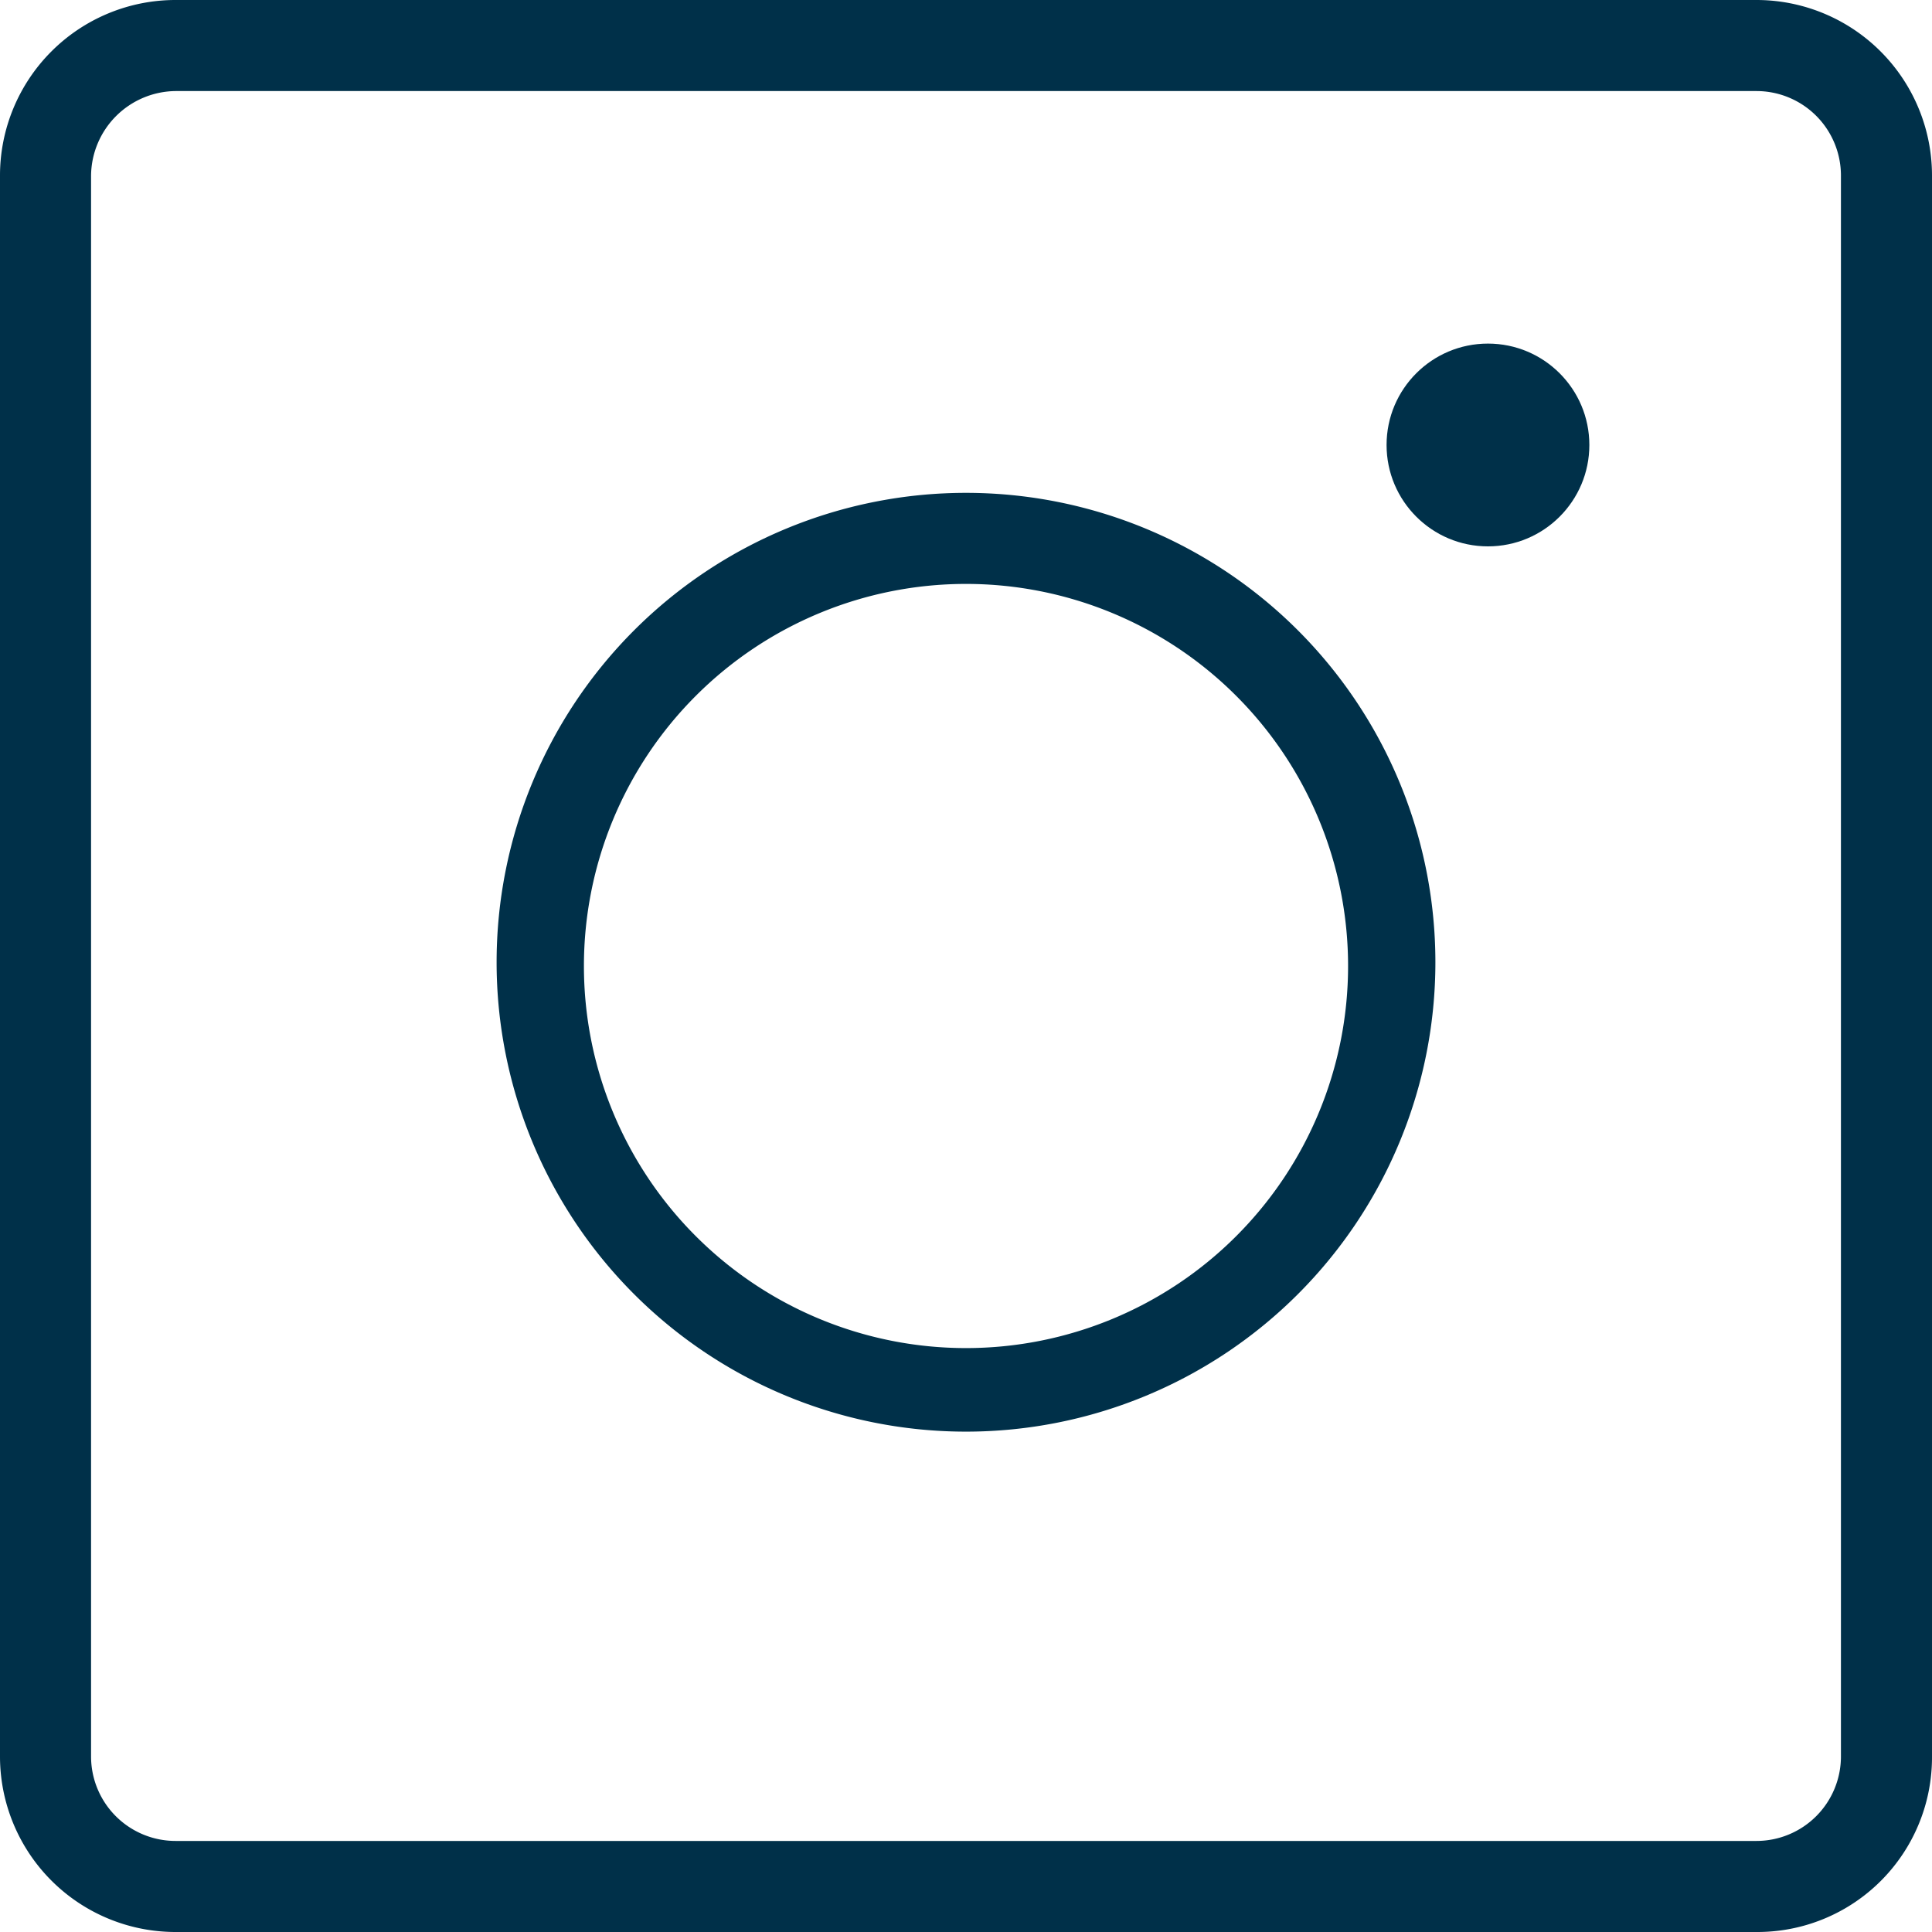
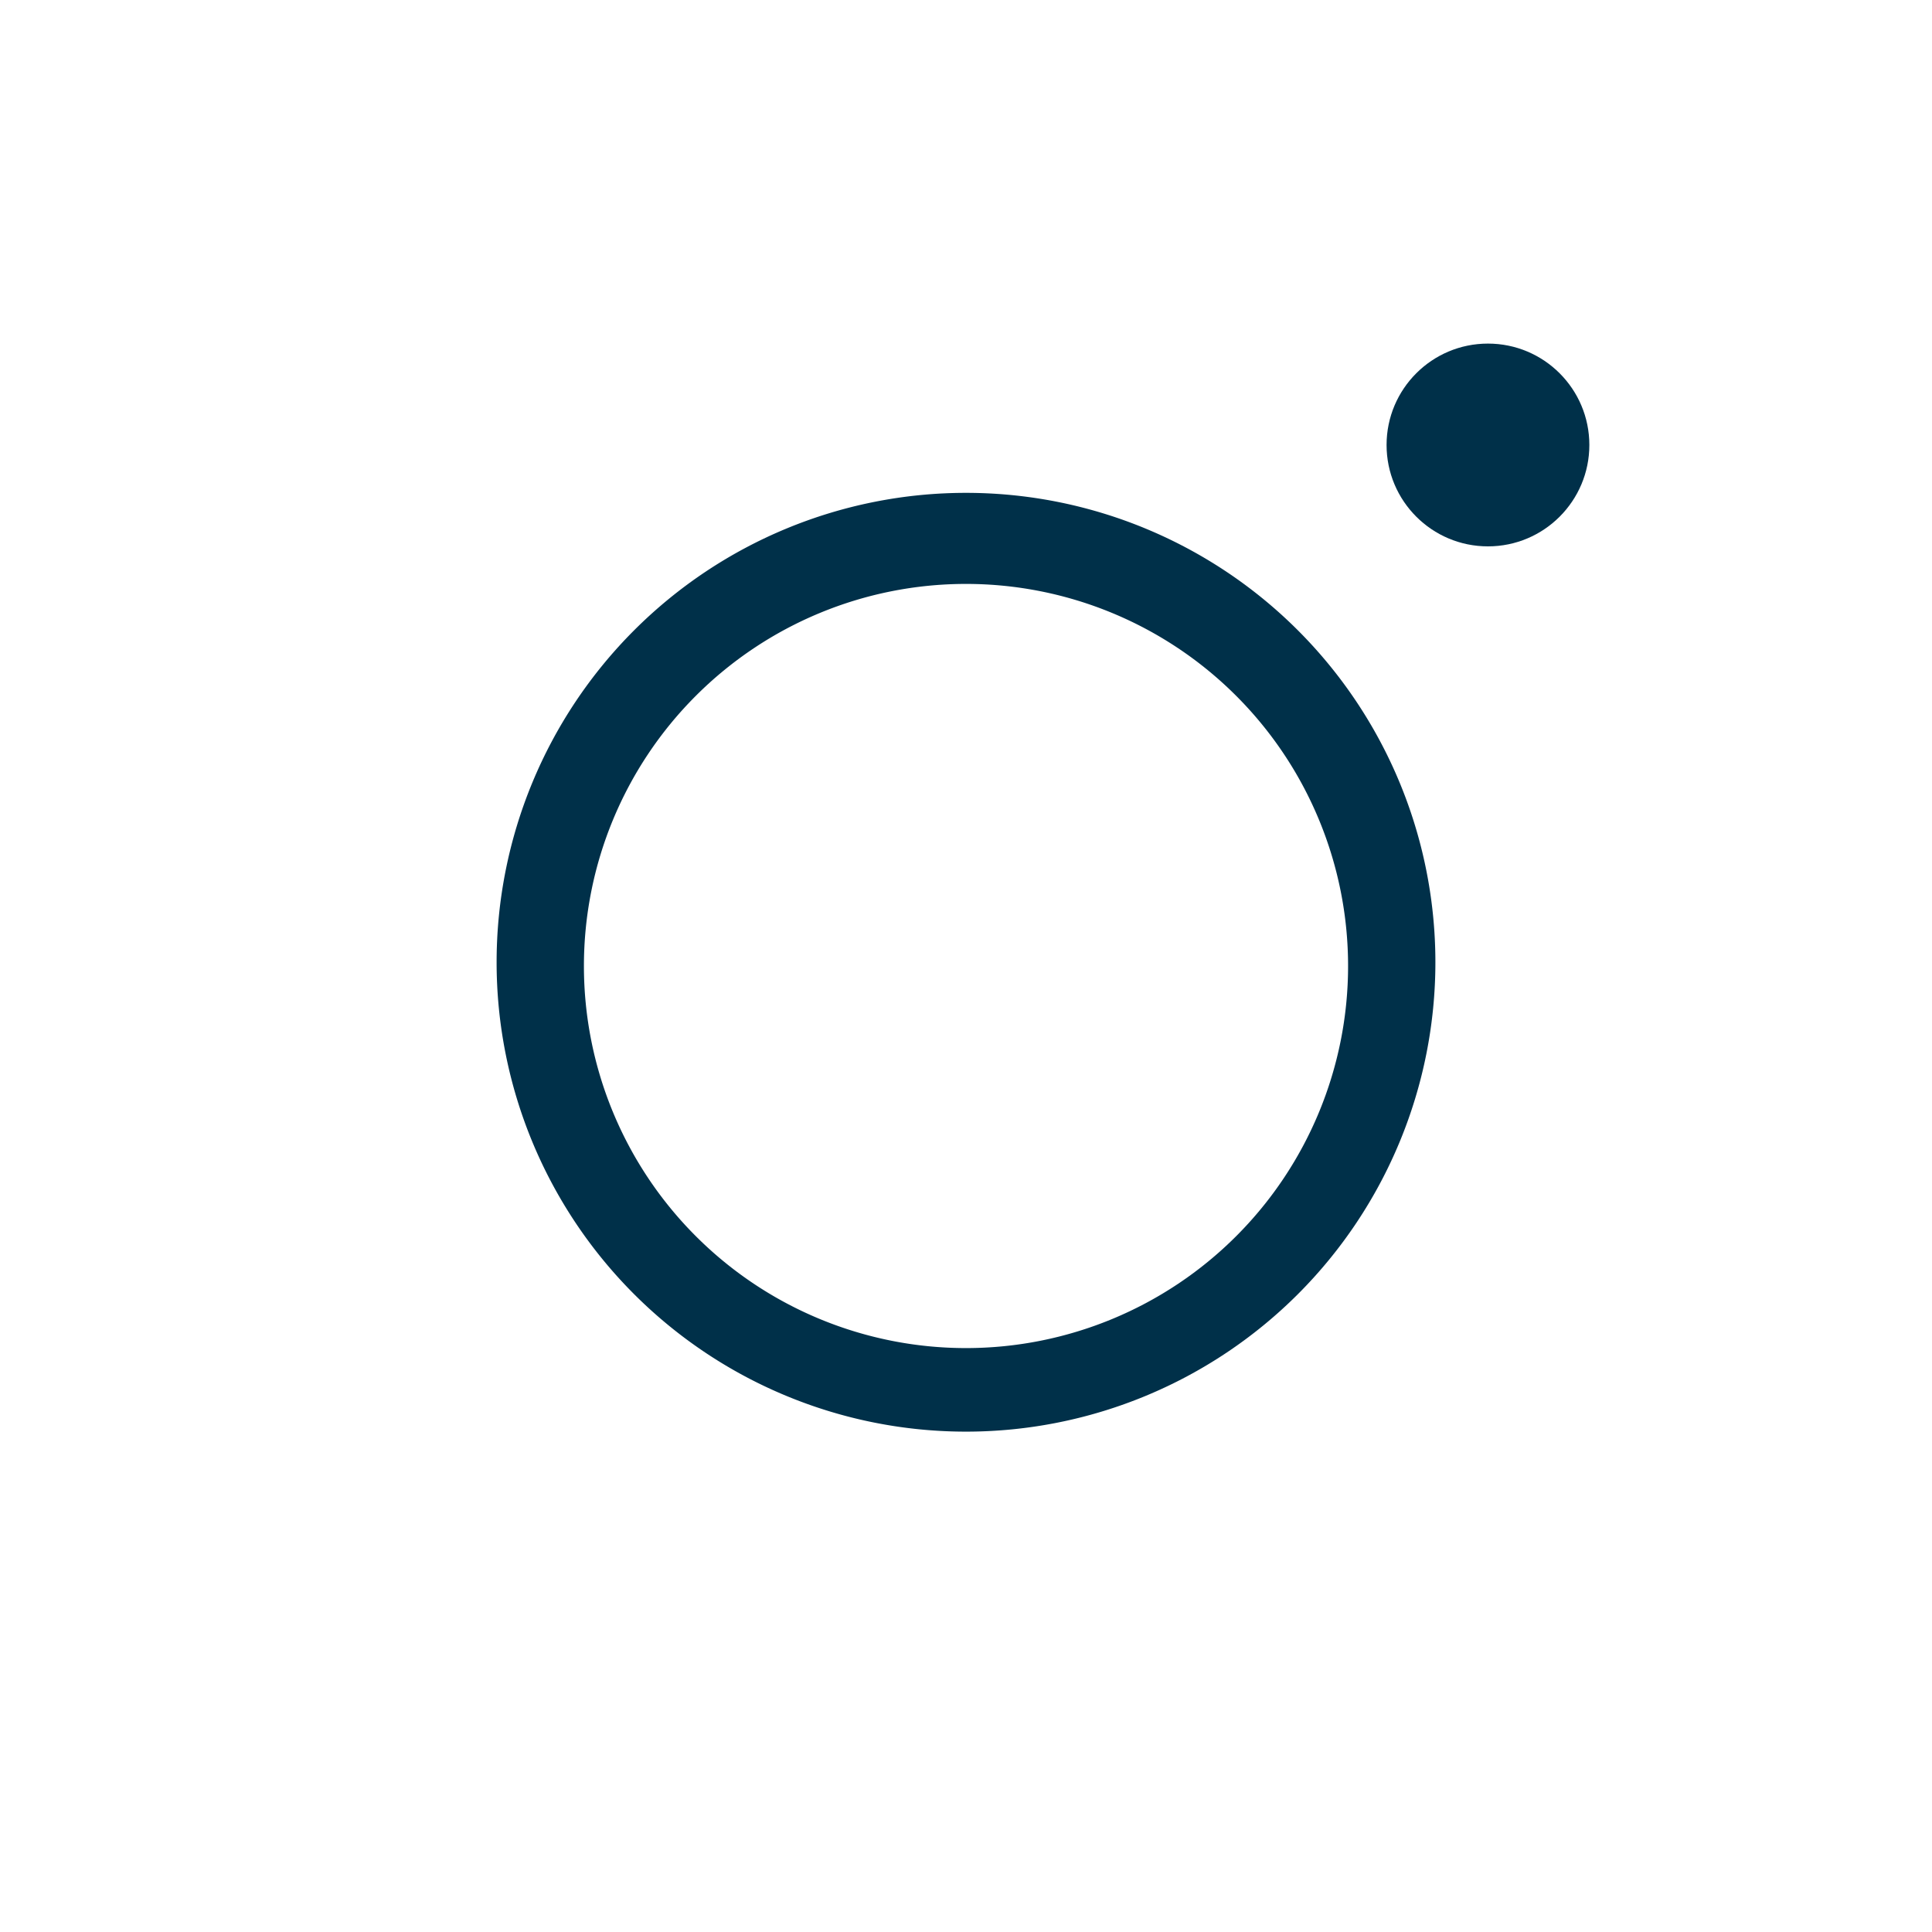
<svg xmlns="http://www.w3.org/2000/svg" viewBox="0 0 20.58 20.58">
  <defs>
    <style>.cls-1{fill:#003049;}</style>
  </defs>
  <g id="Layer_2" data-name="Layer 2">
    <g id="Layer_5" data-name="Layer 5">
      <circle class="cls-1" cx="15.85" cy="4.74" r="1.08" />
-       <path class="cls-1" d="M18.71,0H1.87A1.87,1.87,0,0,0,0,1.87V18.71a1.87,1.87,0,0,0,1.87,1.87H18.71a1.86,1.86,0,0,0,1.87-1.87V1.87A1.87,1.87,0,0,0,18.71,0Zm.9,18.71a.9.9,0,0,1-.9.9H1.87a.9.9,0,0,1-.9-.9V1.87a.91.91,0,0,1,.9-.9H18.71a.9.9,0,0,1,.9.9Z" />
      <path class="cls-1" d="M10.29,5.25a5,5,0,1,0,5,5A5,5,0,0,0,10.29,5.25Zm0,9.11a4.07,4.07,0,1,1,4.07-4.07A4.07,4.07,0,0,1,10.29,14.36Z" />
    </g>
  </g>
</svg>